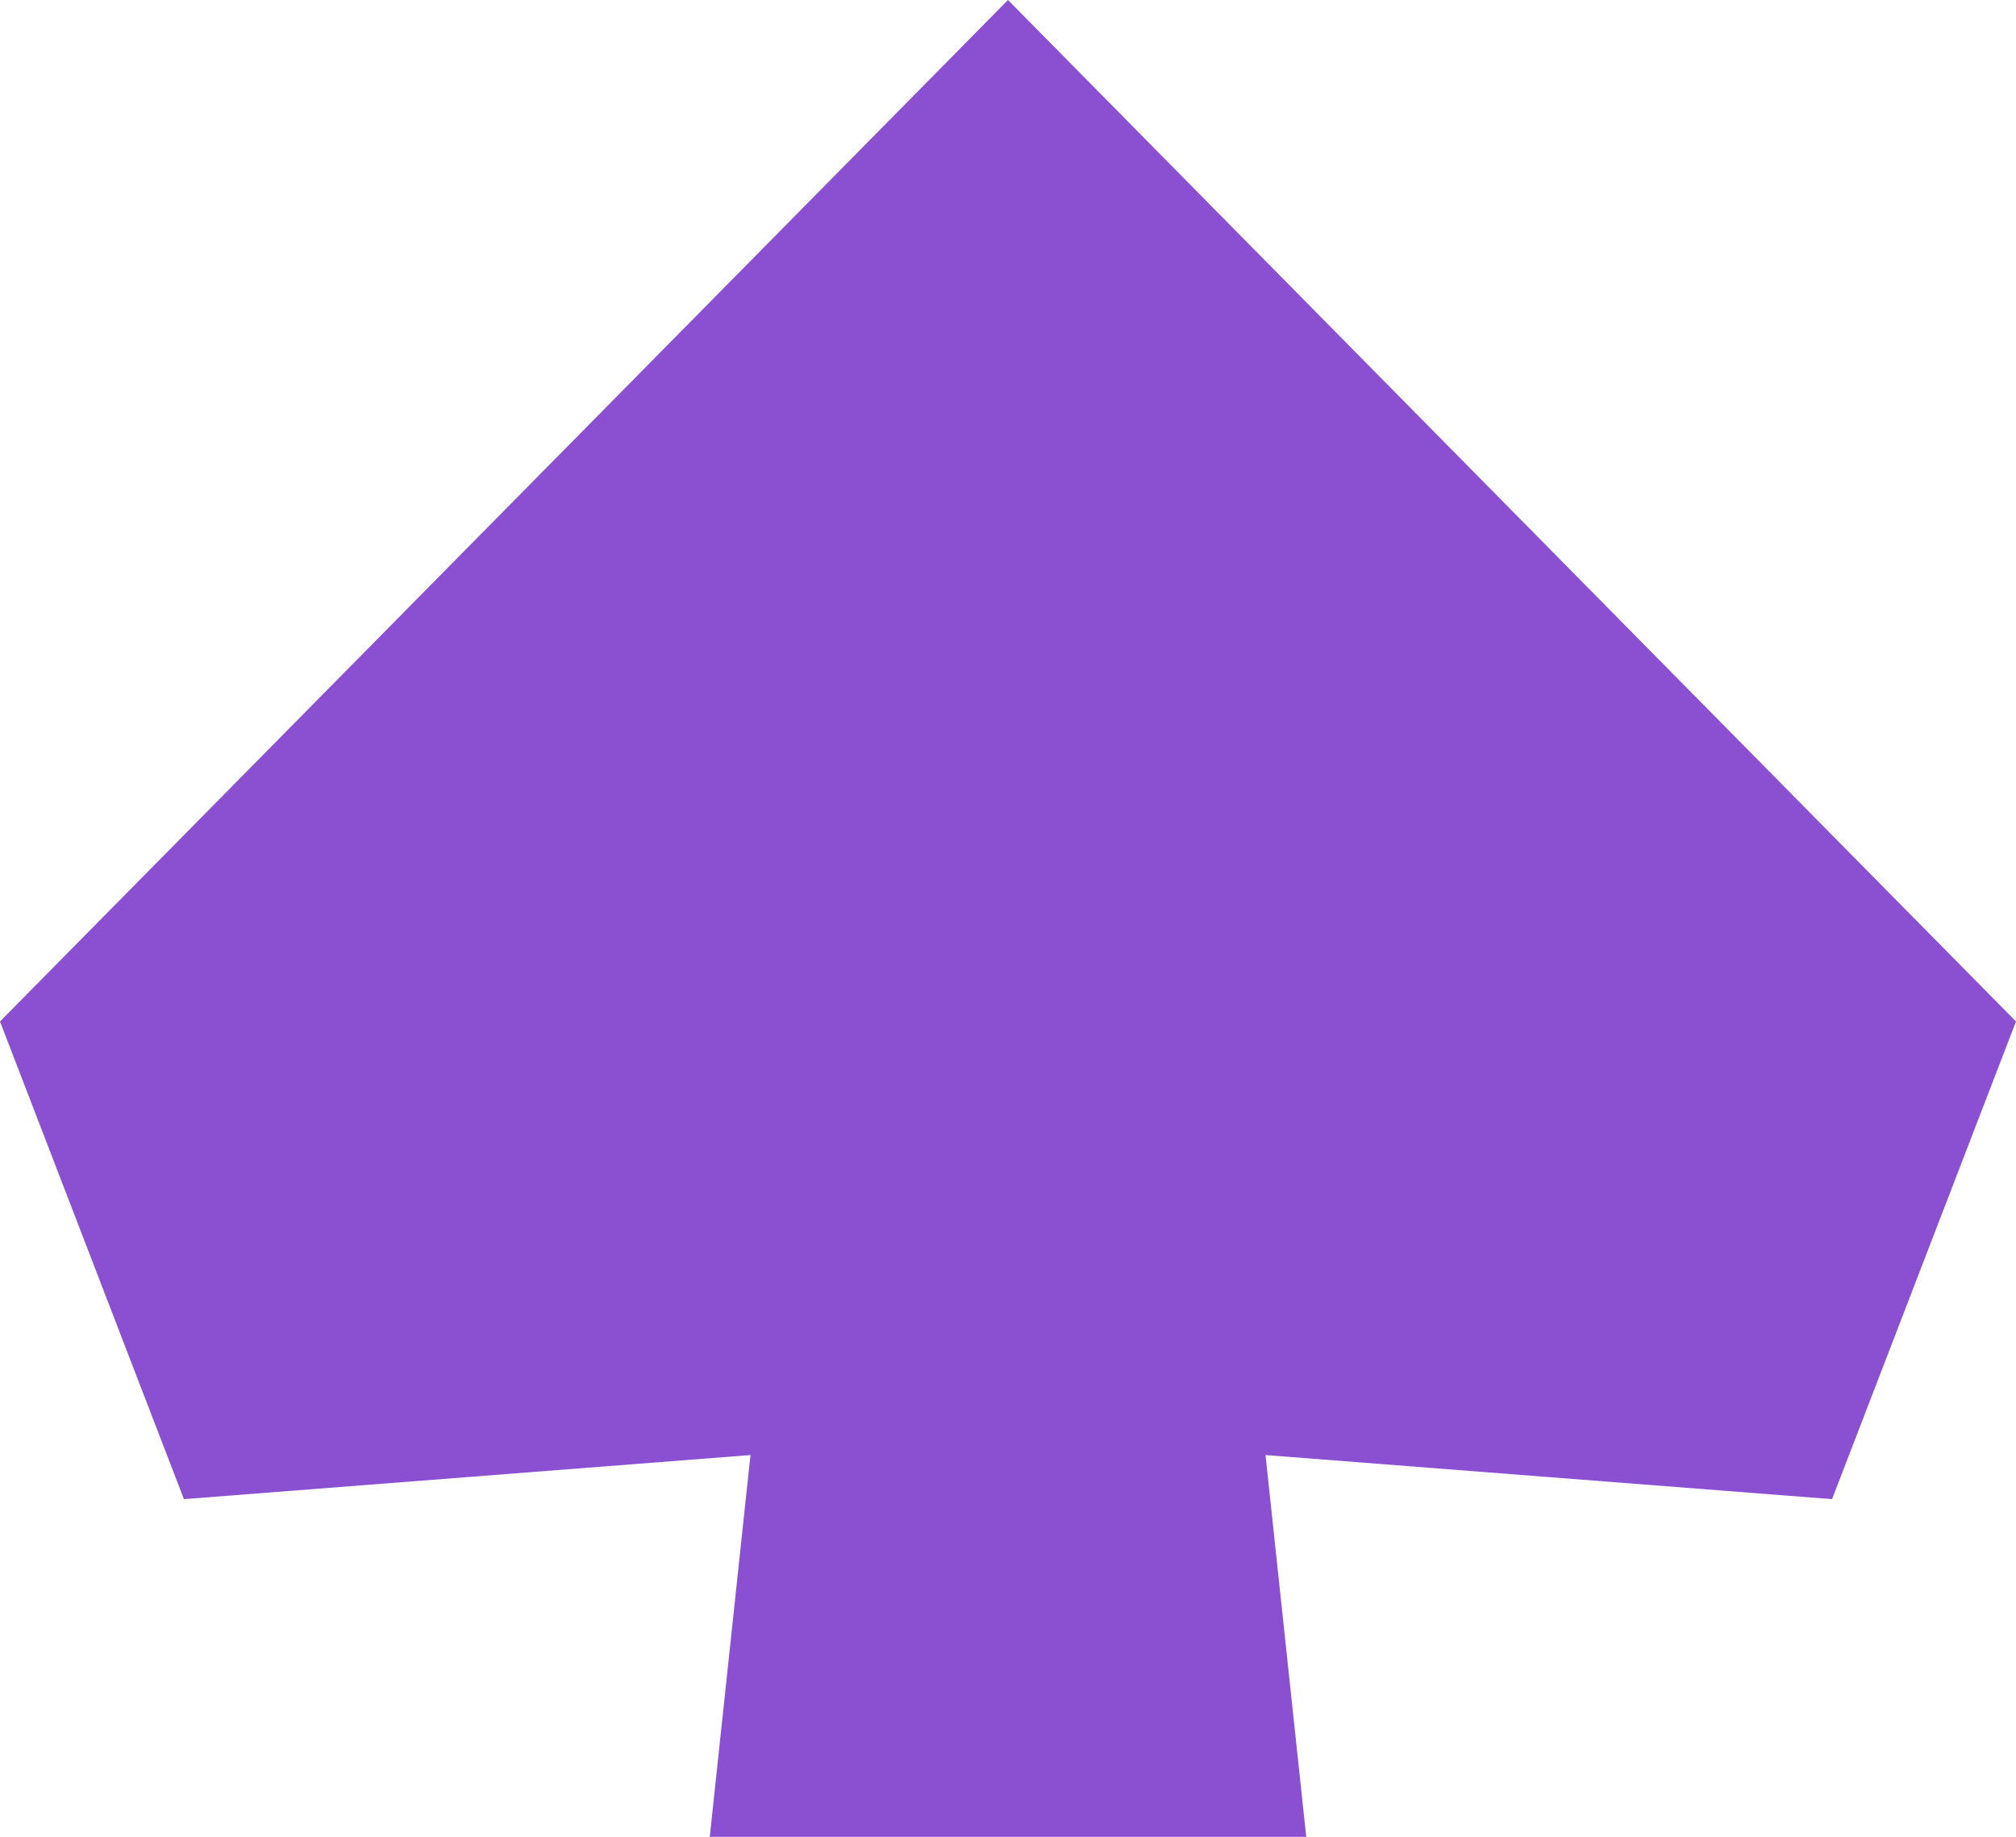
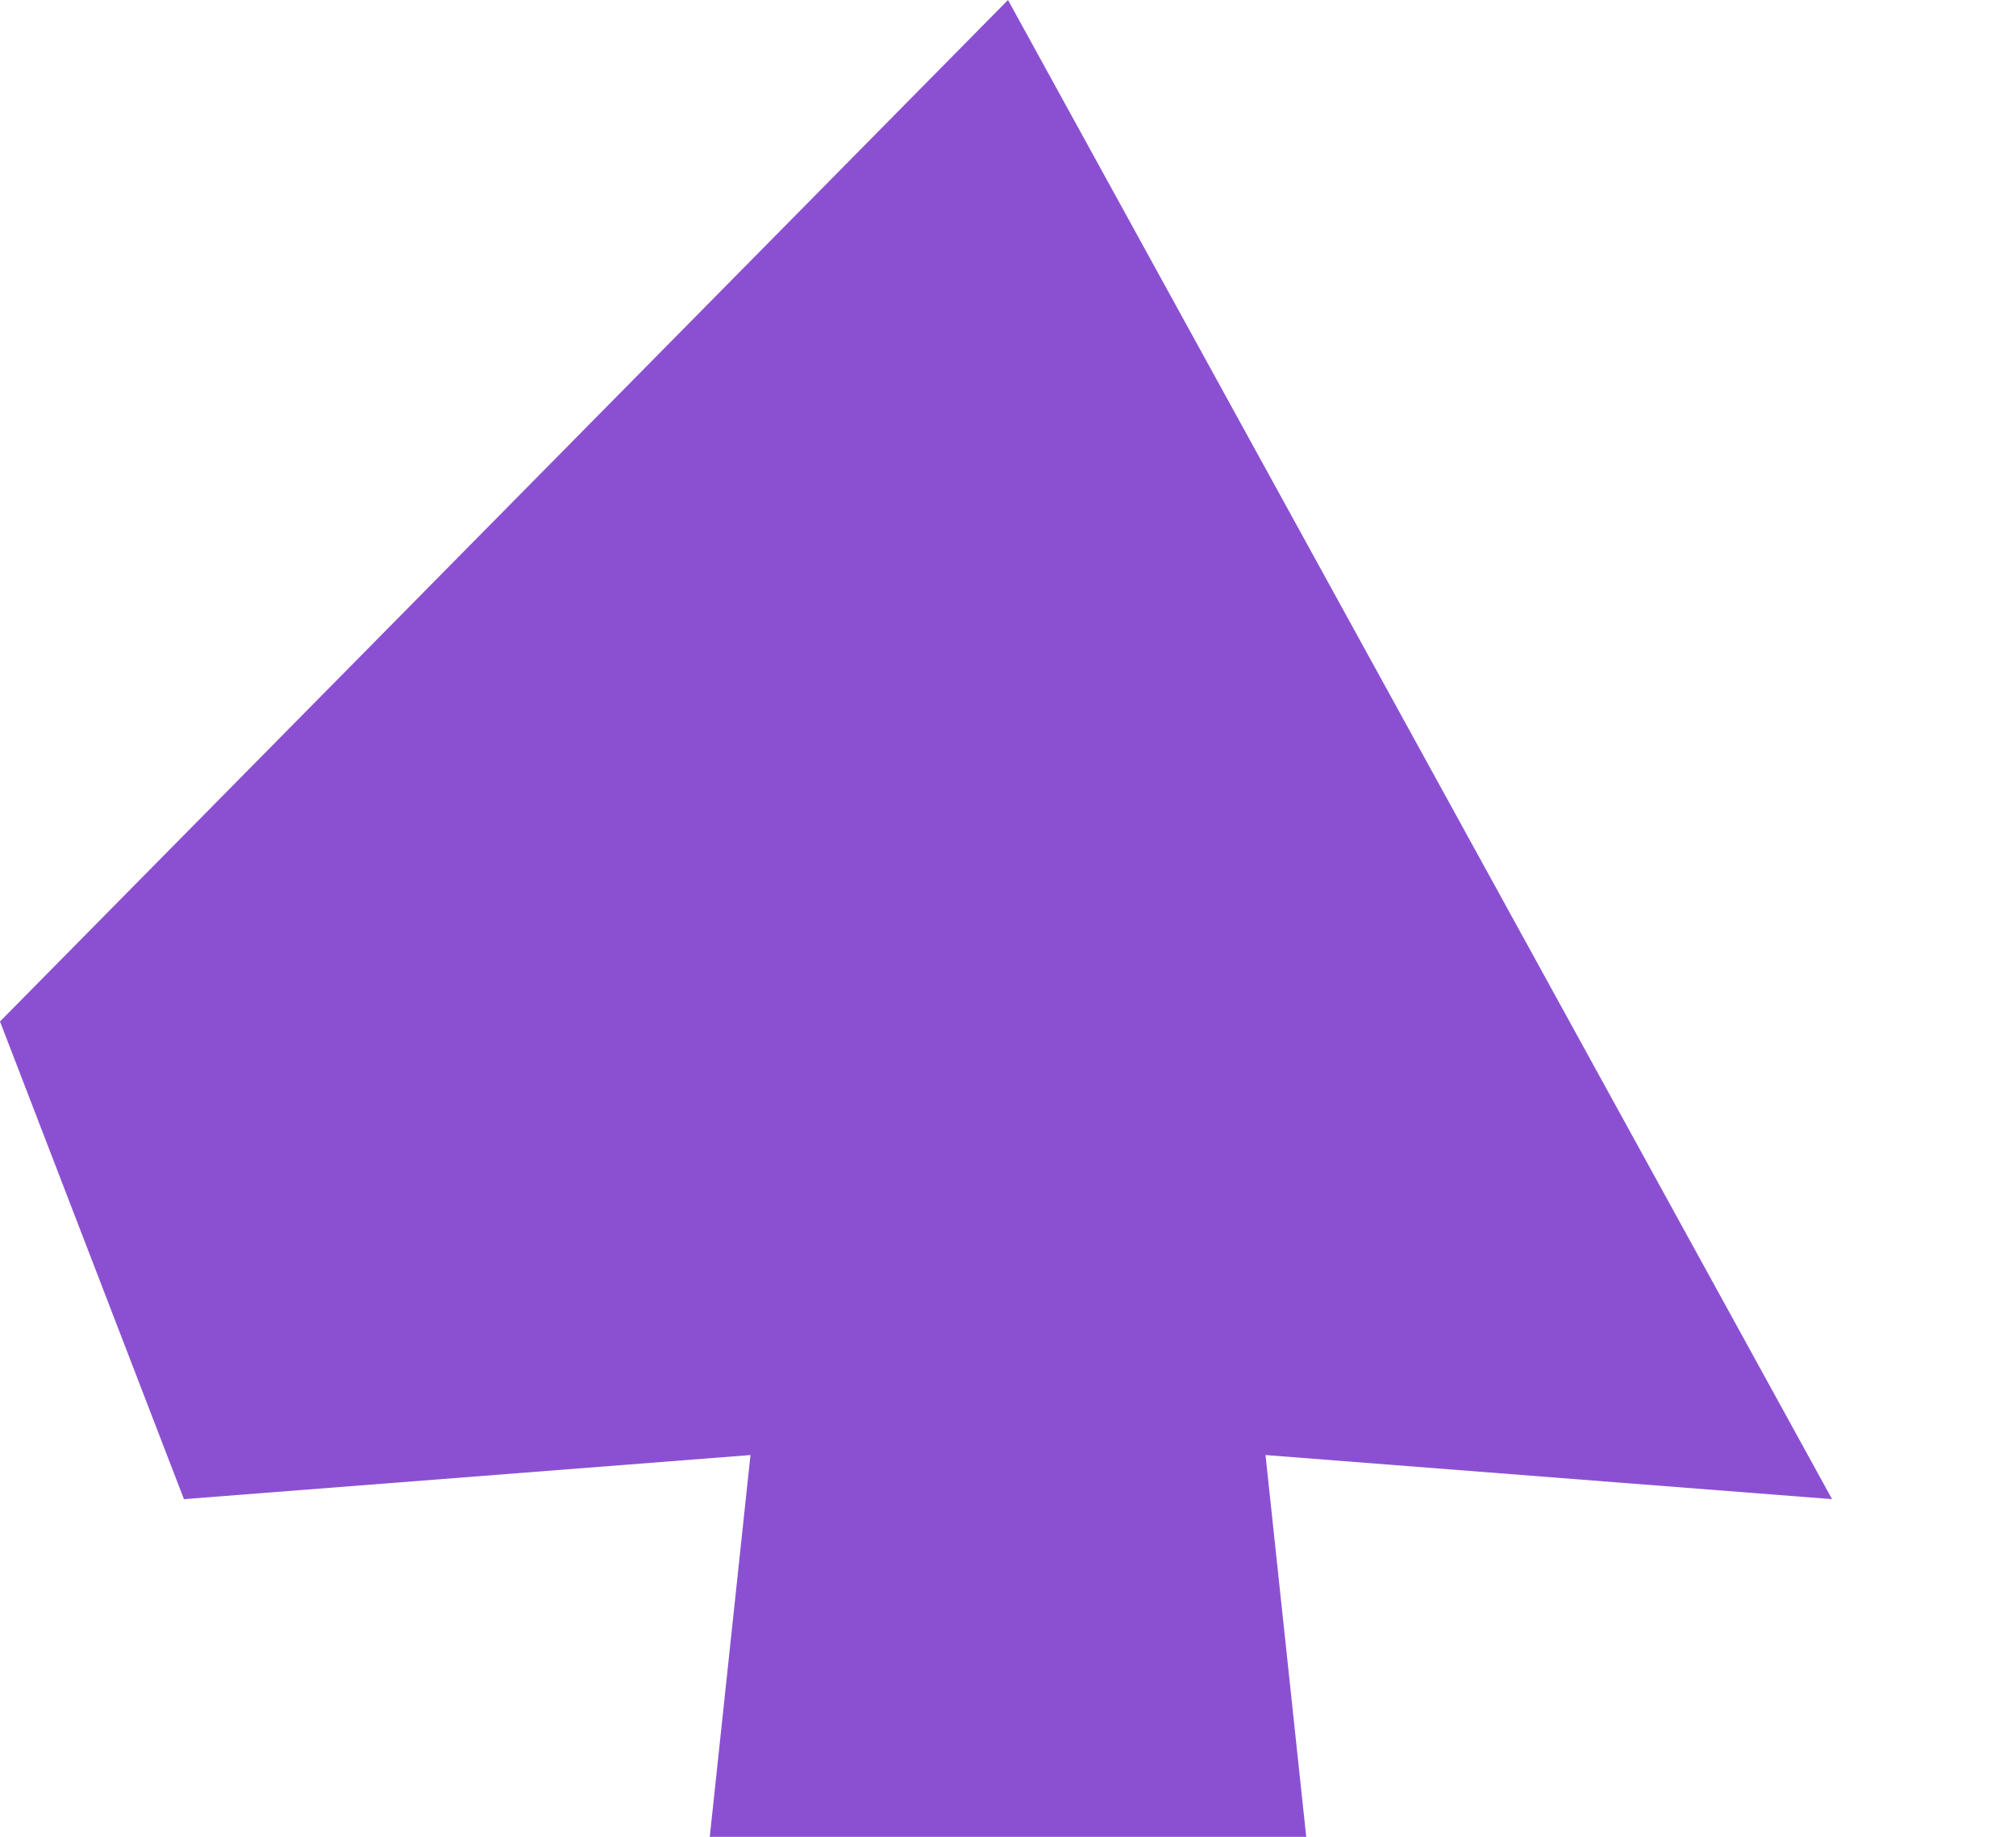
<svg xmlns="http://www.w3.org/2000/svg" width="225" height="205" viewBox="0 0 225 205" fill="none">
-   <path fill-rule="evenodd" clip-rule="evenodd" d="M0 114.003L112.5 0L225 114.003L204.471 167.313L141.241 162.392L156.022 301H68.978L83.759 162.392L20.529 167.313L0 114.003Z" fill="#8B50D2" />
+   <path fill-rule="evenodd" clip-rule="evenodd" d="M0 114.003L112.5 0L204.471 167.313L141.241 162.392L156.022 301H68.978L83.759 162.392L20.529 167.313L0 114.003Z" fill="#8B50D2" />
</svg>